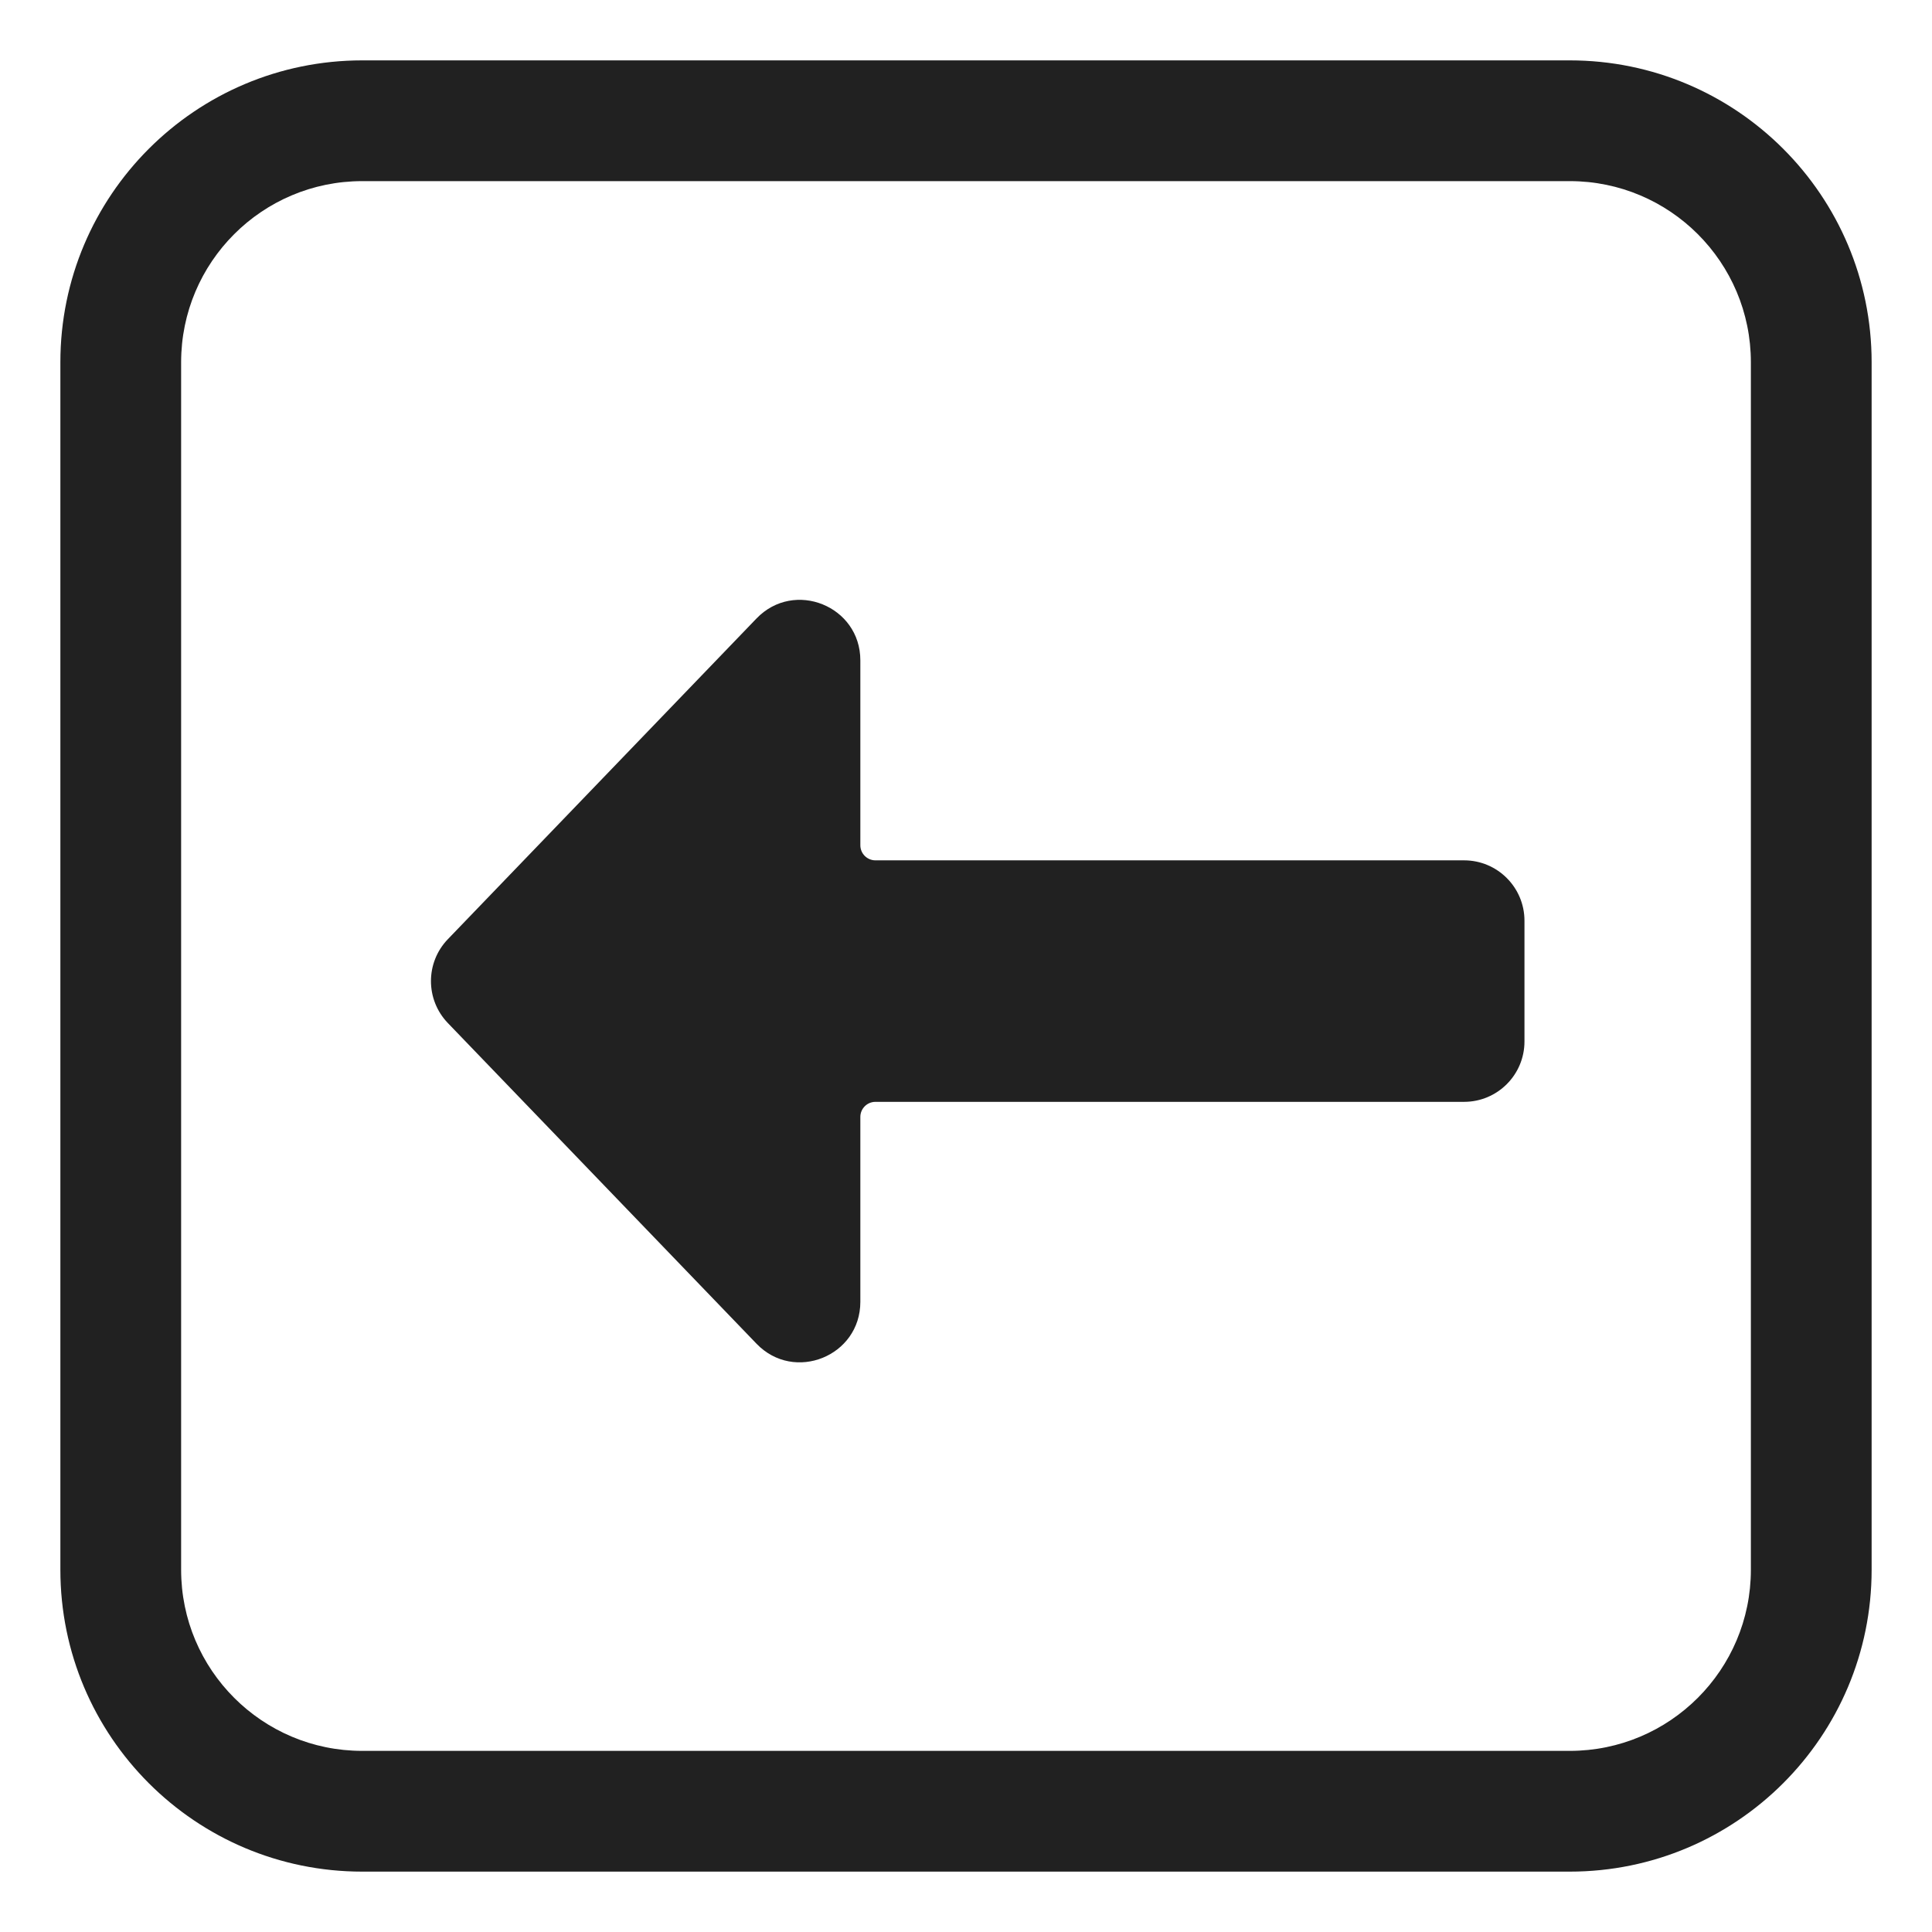
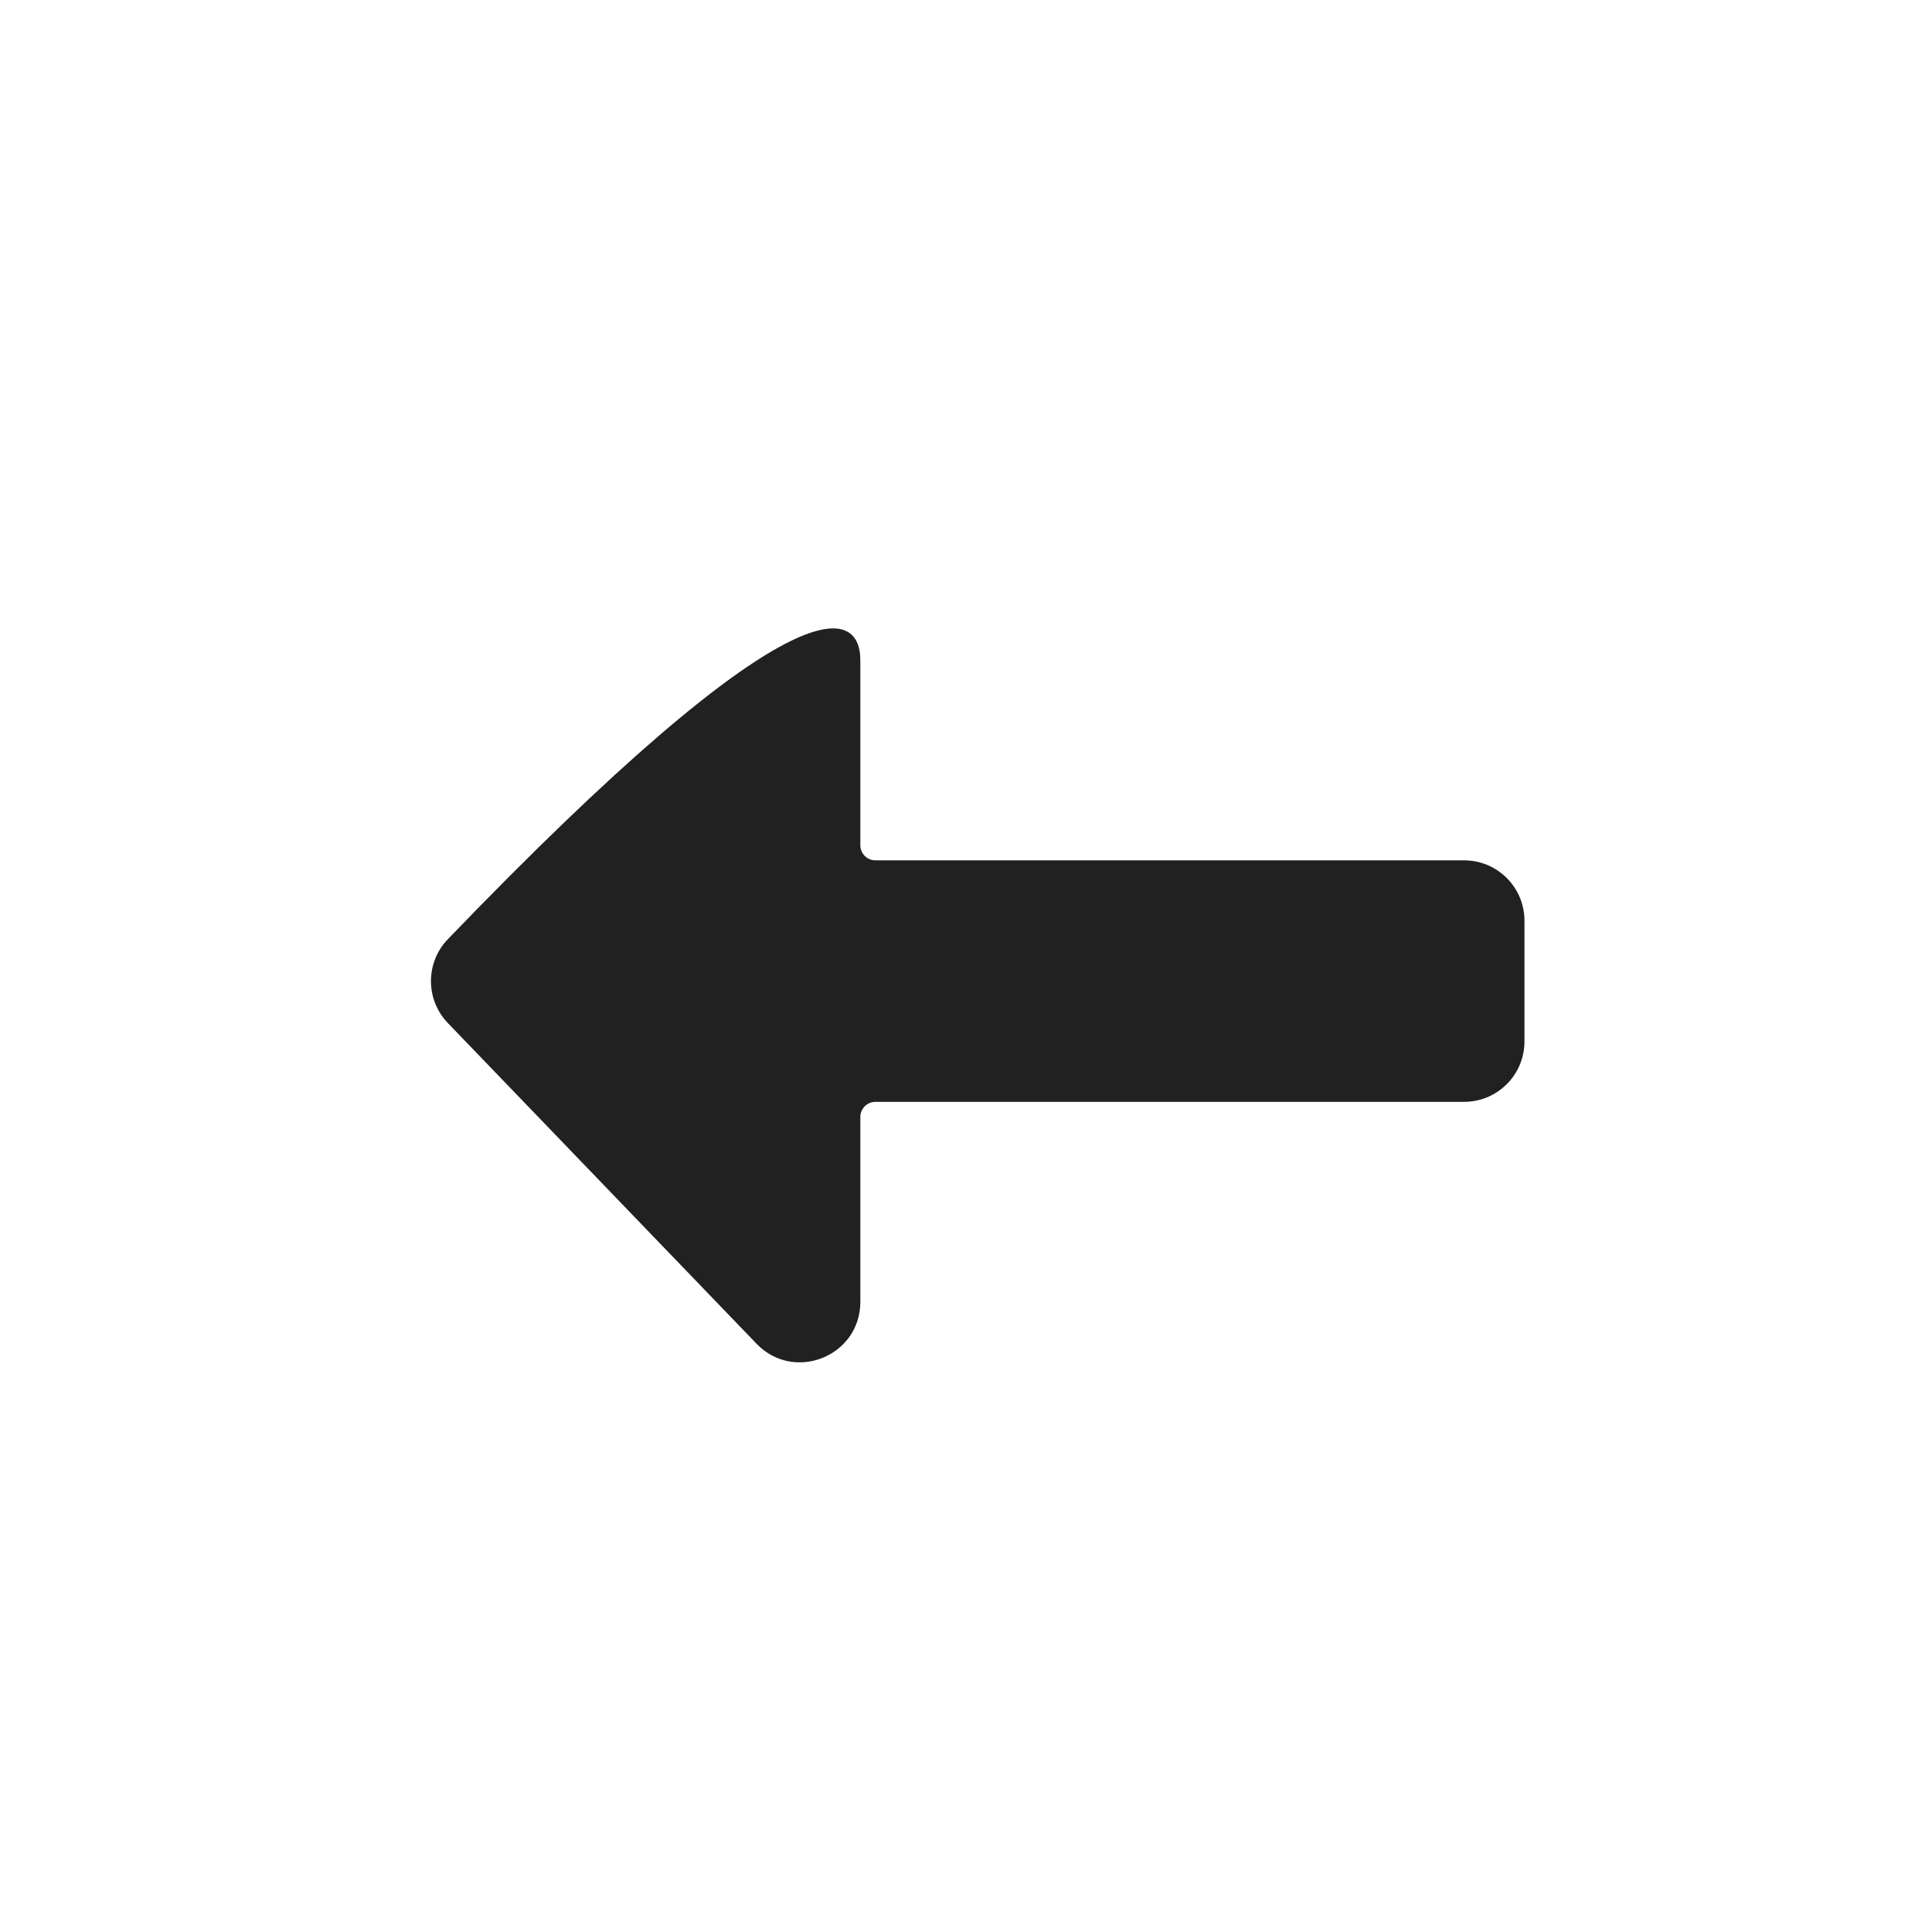
<svg xmlns="http://www.w3.org/2000/svg" viewBox="0 0 32 32" fill="none">
-   <path d="M7.417 16.944C7.045 16.556 7.045 15.944 7.417 15.557L12.53 10.244C13.154 9.595 14.25 10.037 14.25 10.937L14.25 14C14.25 14.138 14.362 14.25 14.5 14.25L24.25 14.25C24.802 14.25 25.25 14.698 25.25 15.25V17.25C25.25 17.802 24.802 18.25 24.25 18.25L14.5 18.25C14.362 18.25 14.25 18.362 14.25 18.5V21.563C14.25 22.463 13.154 22.905 12.53 22.256L7.417 16.944Z" fill="#212121" />
-   <path d="M6 1C3.239 1 1 3.239 1 6V26C1 28.761 3.239 31 6 31H26C28.761 31 31 28.761 31 26V6C31 3.239 28.761 1 26 1H6ZM3 6C3 4.343 4.343 3 6 3H26C27.657 3 29 4.343 29 6V26C29 27.657 27.657 29 26 29H6C4.343 29 3 27.657 3 26V6Z" fill="#212121" />
+   <path d="M7.417 16.944C7.045 16.556 7.045 15.944 7.417 15.557C13.154 9.595 14.25 10.037 14.25 10.937L14.25 14C14.25 14.138 14.362 14.25 14.5 14.25L24.25 14.25C24.802 14.25 25.25 14.698 25.25 15.25V17.25C25.25 17.802 24.802 18.25 24.25 18.25L14.5 18.25C14.362 18.25 14.25 18.362 14.25 18.5V21.563C14.25 22.463 13.154 22.905 12.53 22.256L7.417 16.944Z" fill="#212121" />
</svg>